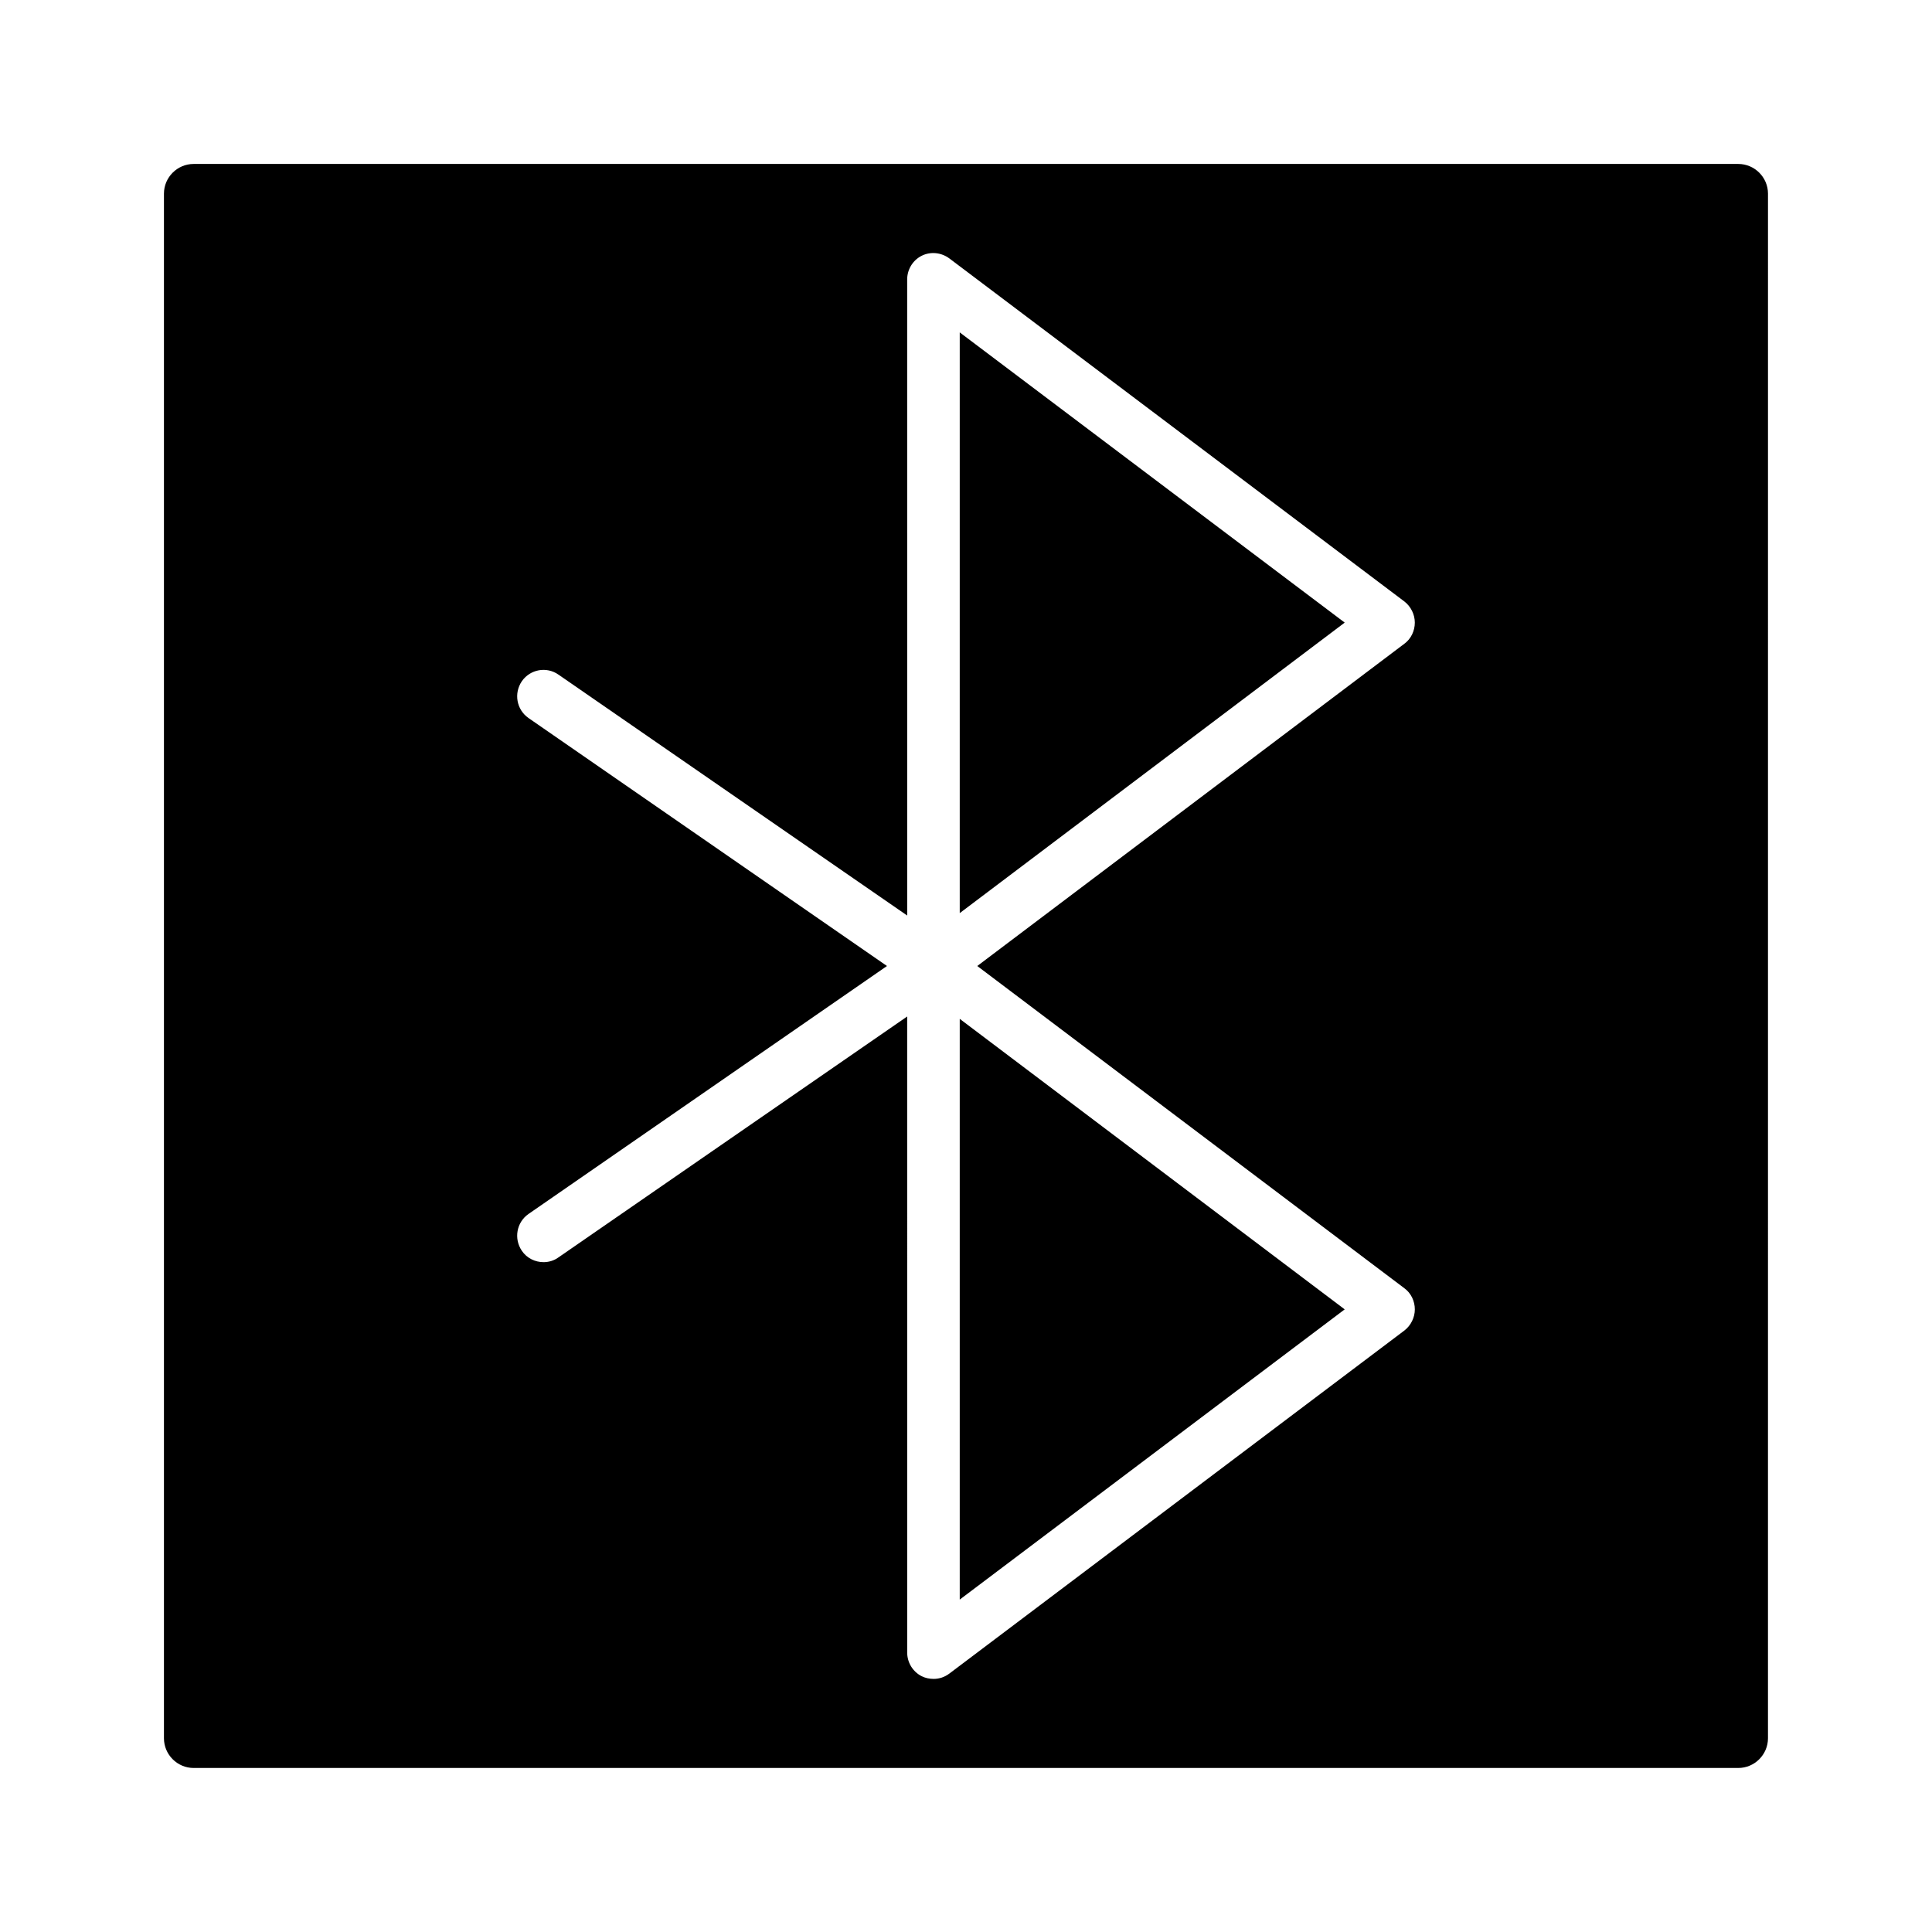
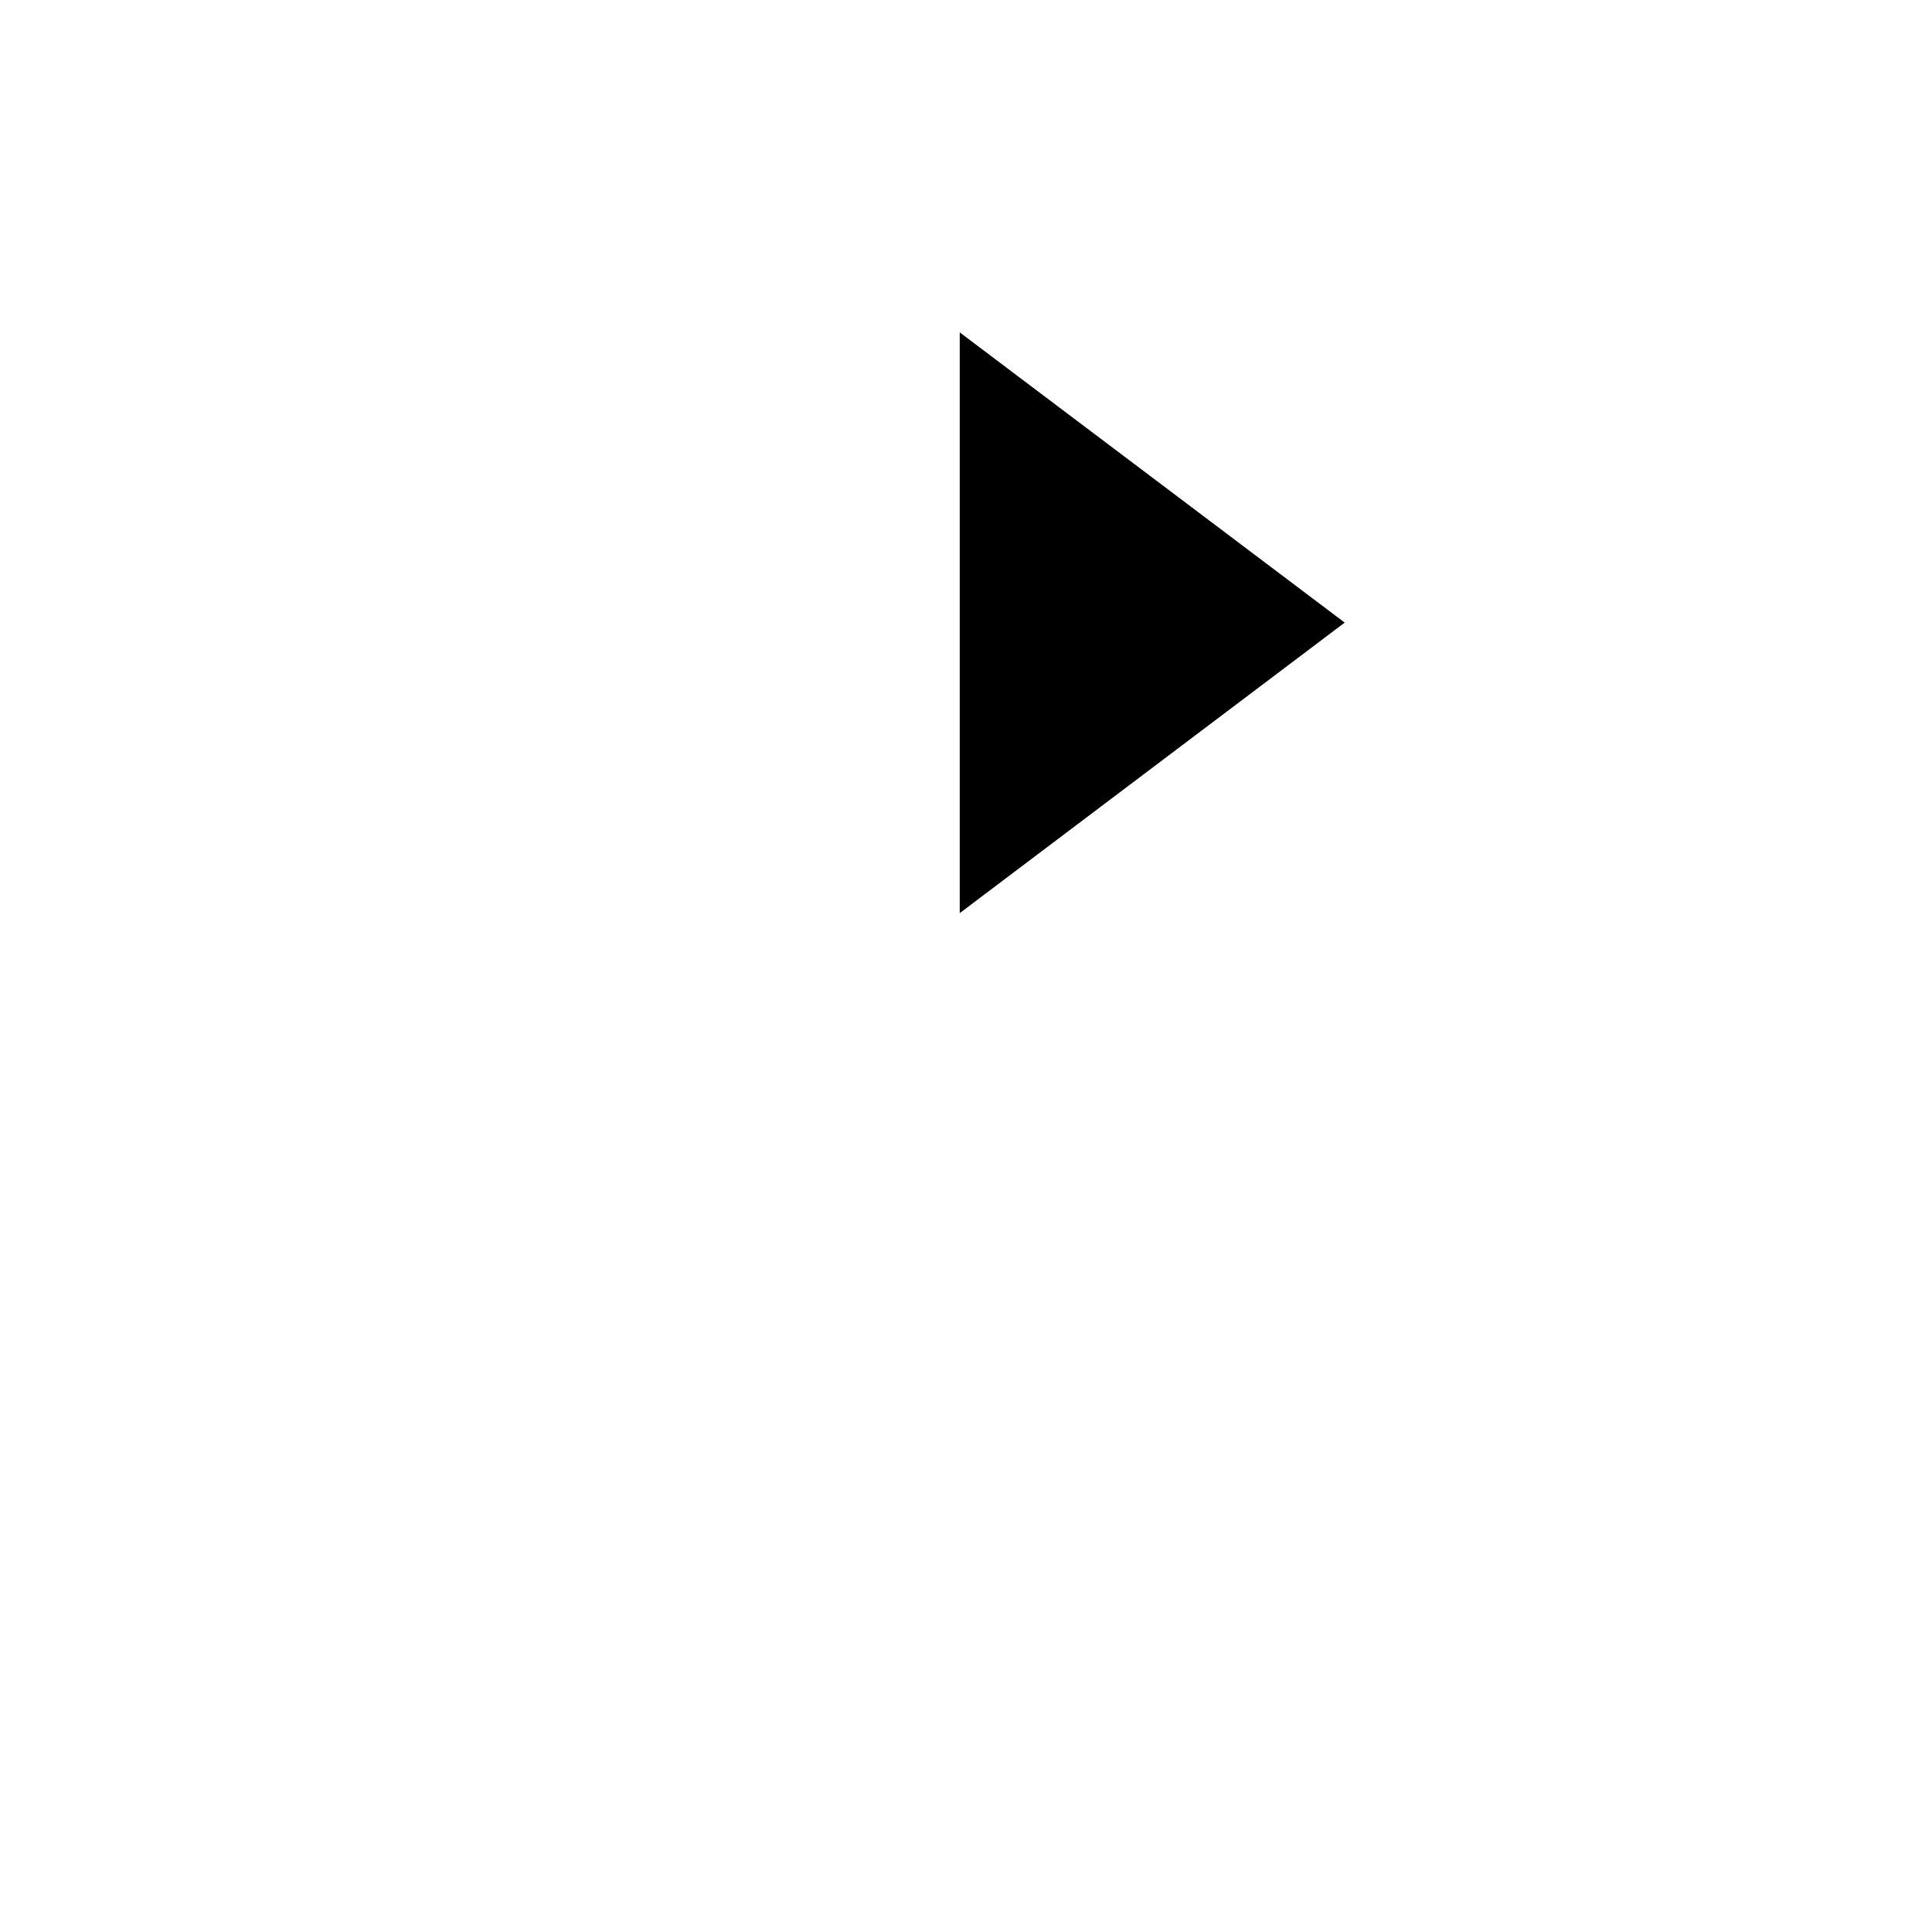
<svg xmlns="http://www.w3.org/2000/svg" fill="#000000" width="800px" height="800px" version="1.1" viewBox="144 144 512 512">
  <g>
-     <path d="m398.34 414.01 102.02 76.988-102.02 76.91z" />
    <path d="m398.34 232.09 102.02 76.906-102.02 76.988z" />
-     <path d="m604.67 187.45h-409.35c-4.328 0-7.871 3.543-7.871 7.871v409.34c0 4.328 3.543 7.871 7.871 7.871h409.34c4.328 0 7.871-3.543 7.871-7.871l0.004-409.34c0-4.328-3.543-7.871-7.871-7.871zm-88.48 297.96c1.73 1.258 2.754 3.387 2.754 5.59 0 2.125-1.023 4.25-2.754 5.59l-120.6 90.922c-1.258 0.941-2.676 1.414-4.172 1.414-1.102 0-2.203-0.234-3.148-0.707-2.363-1.18-3.856-3.621-3.856-6.297l-0.004-168.54-92.418 63.844c-1.18 0.867-2.598 1.258-3.938 1.258-2.203 0-4.41-1.023-5.746-2.992-2.203-3.227-1.418-7.559 1.73-9.762l95.02-65.73-95.016-65.73c-3.148-2.203-3.938-6.535-1.73-9.762 2.203-3.148 6.535-3.938 9.684-1.73l92.418 63.844-0.004-168.55c0-2.676 1.496-5.117 3.856-6.297 2.363-1.18 5.195-0.867 7.32 0.707l120.6 90.922c1.73 1.34 2.754 3.465 2.754 5.59 0 2.203-1.023 4.328-2.754 5.59l-113.2 85.414z" />
  </g>
</svg>